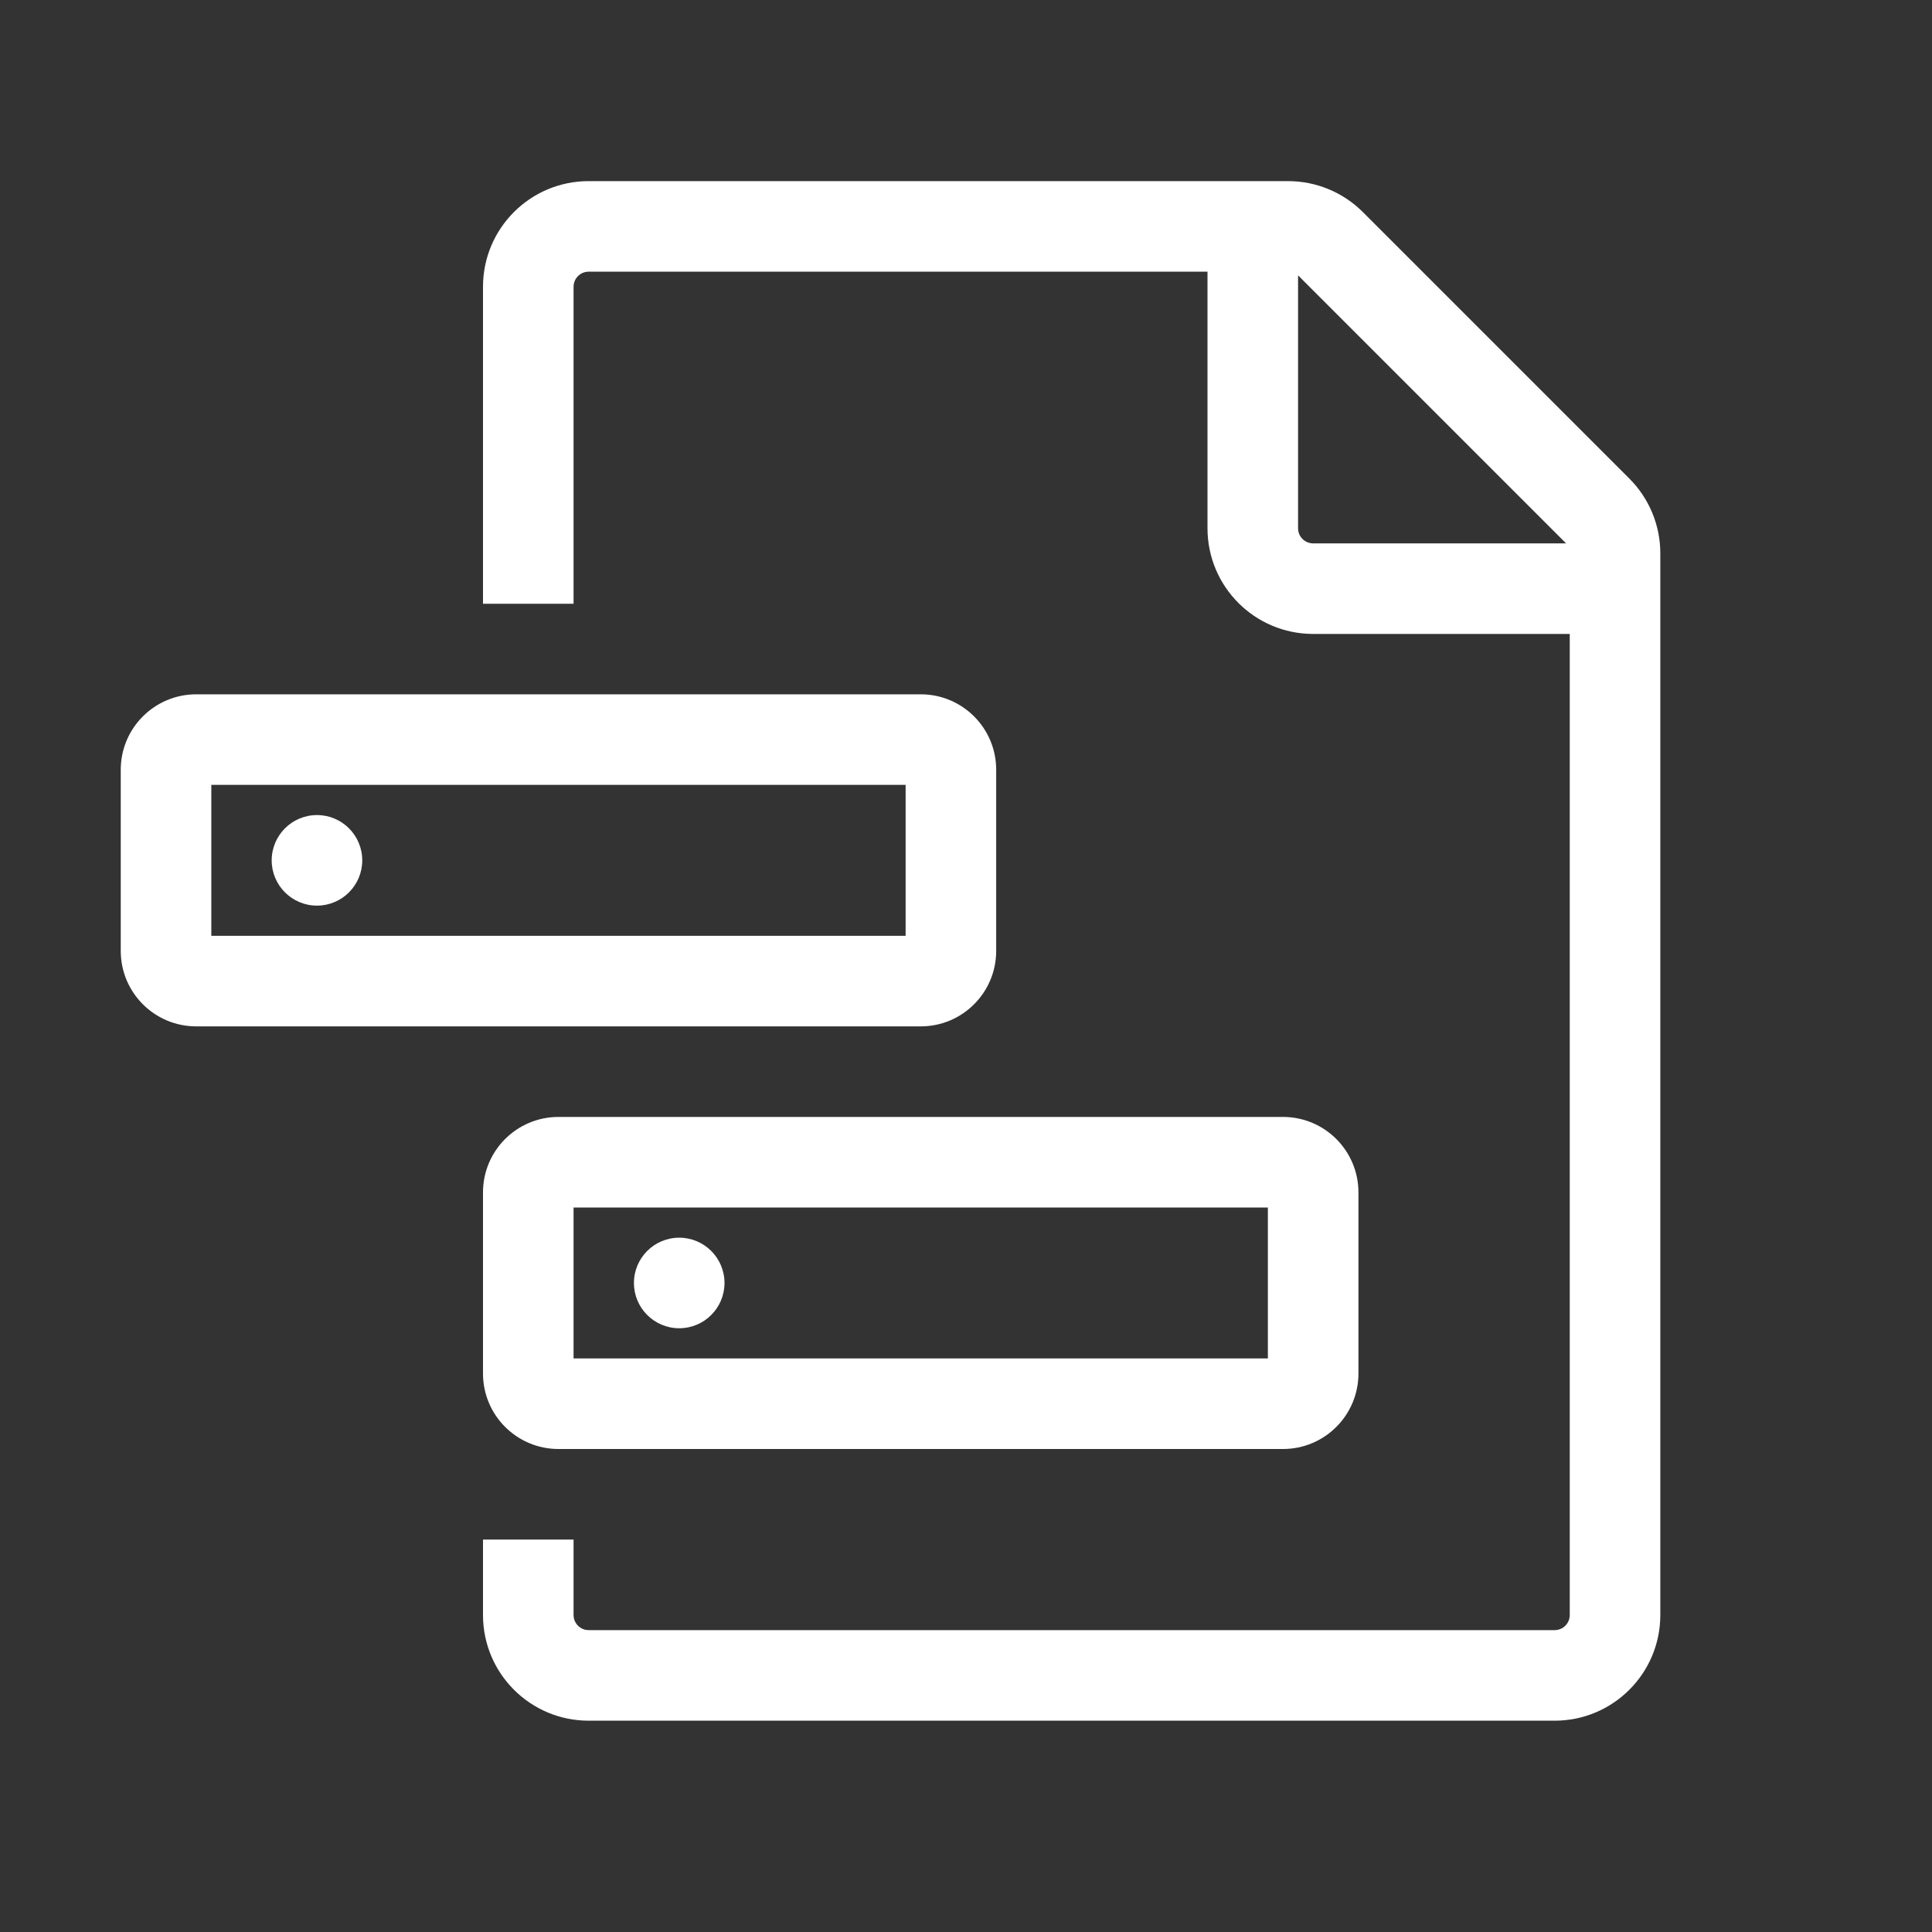
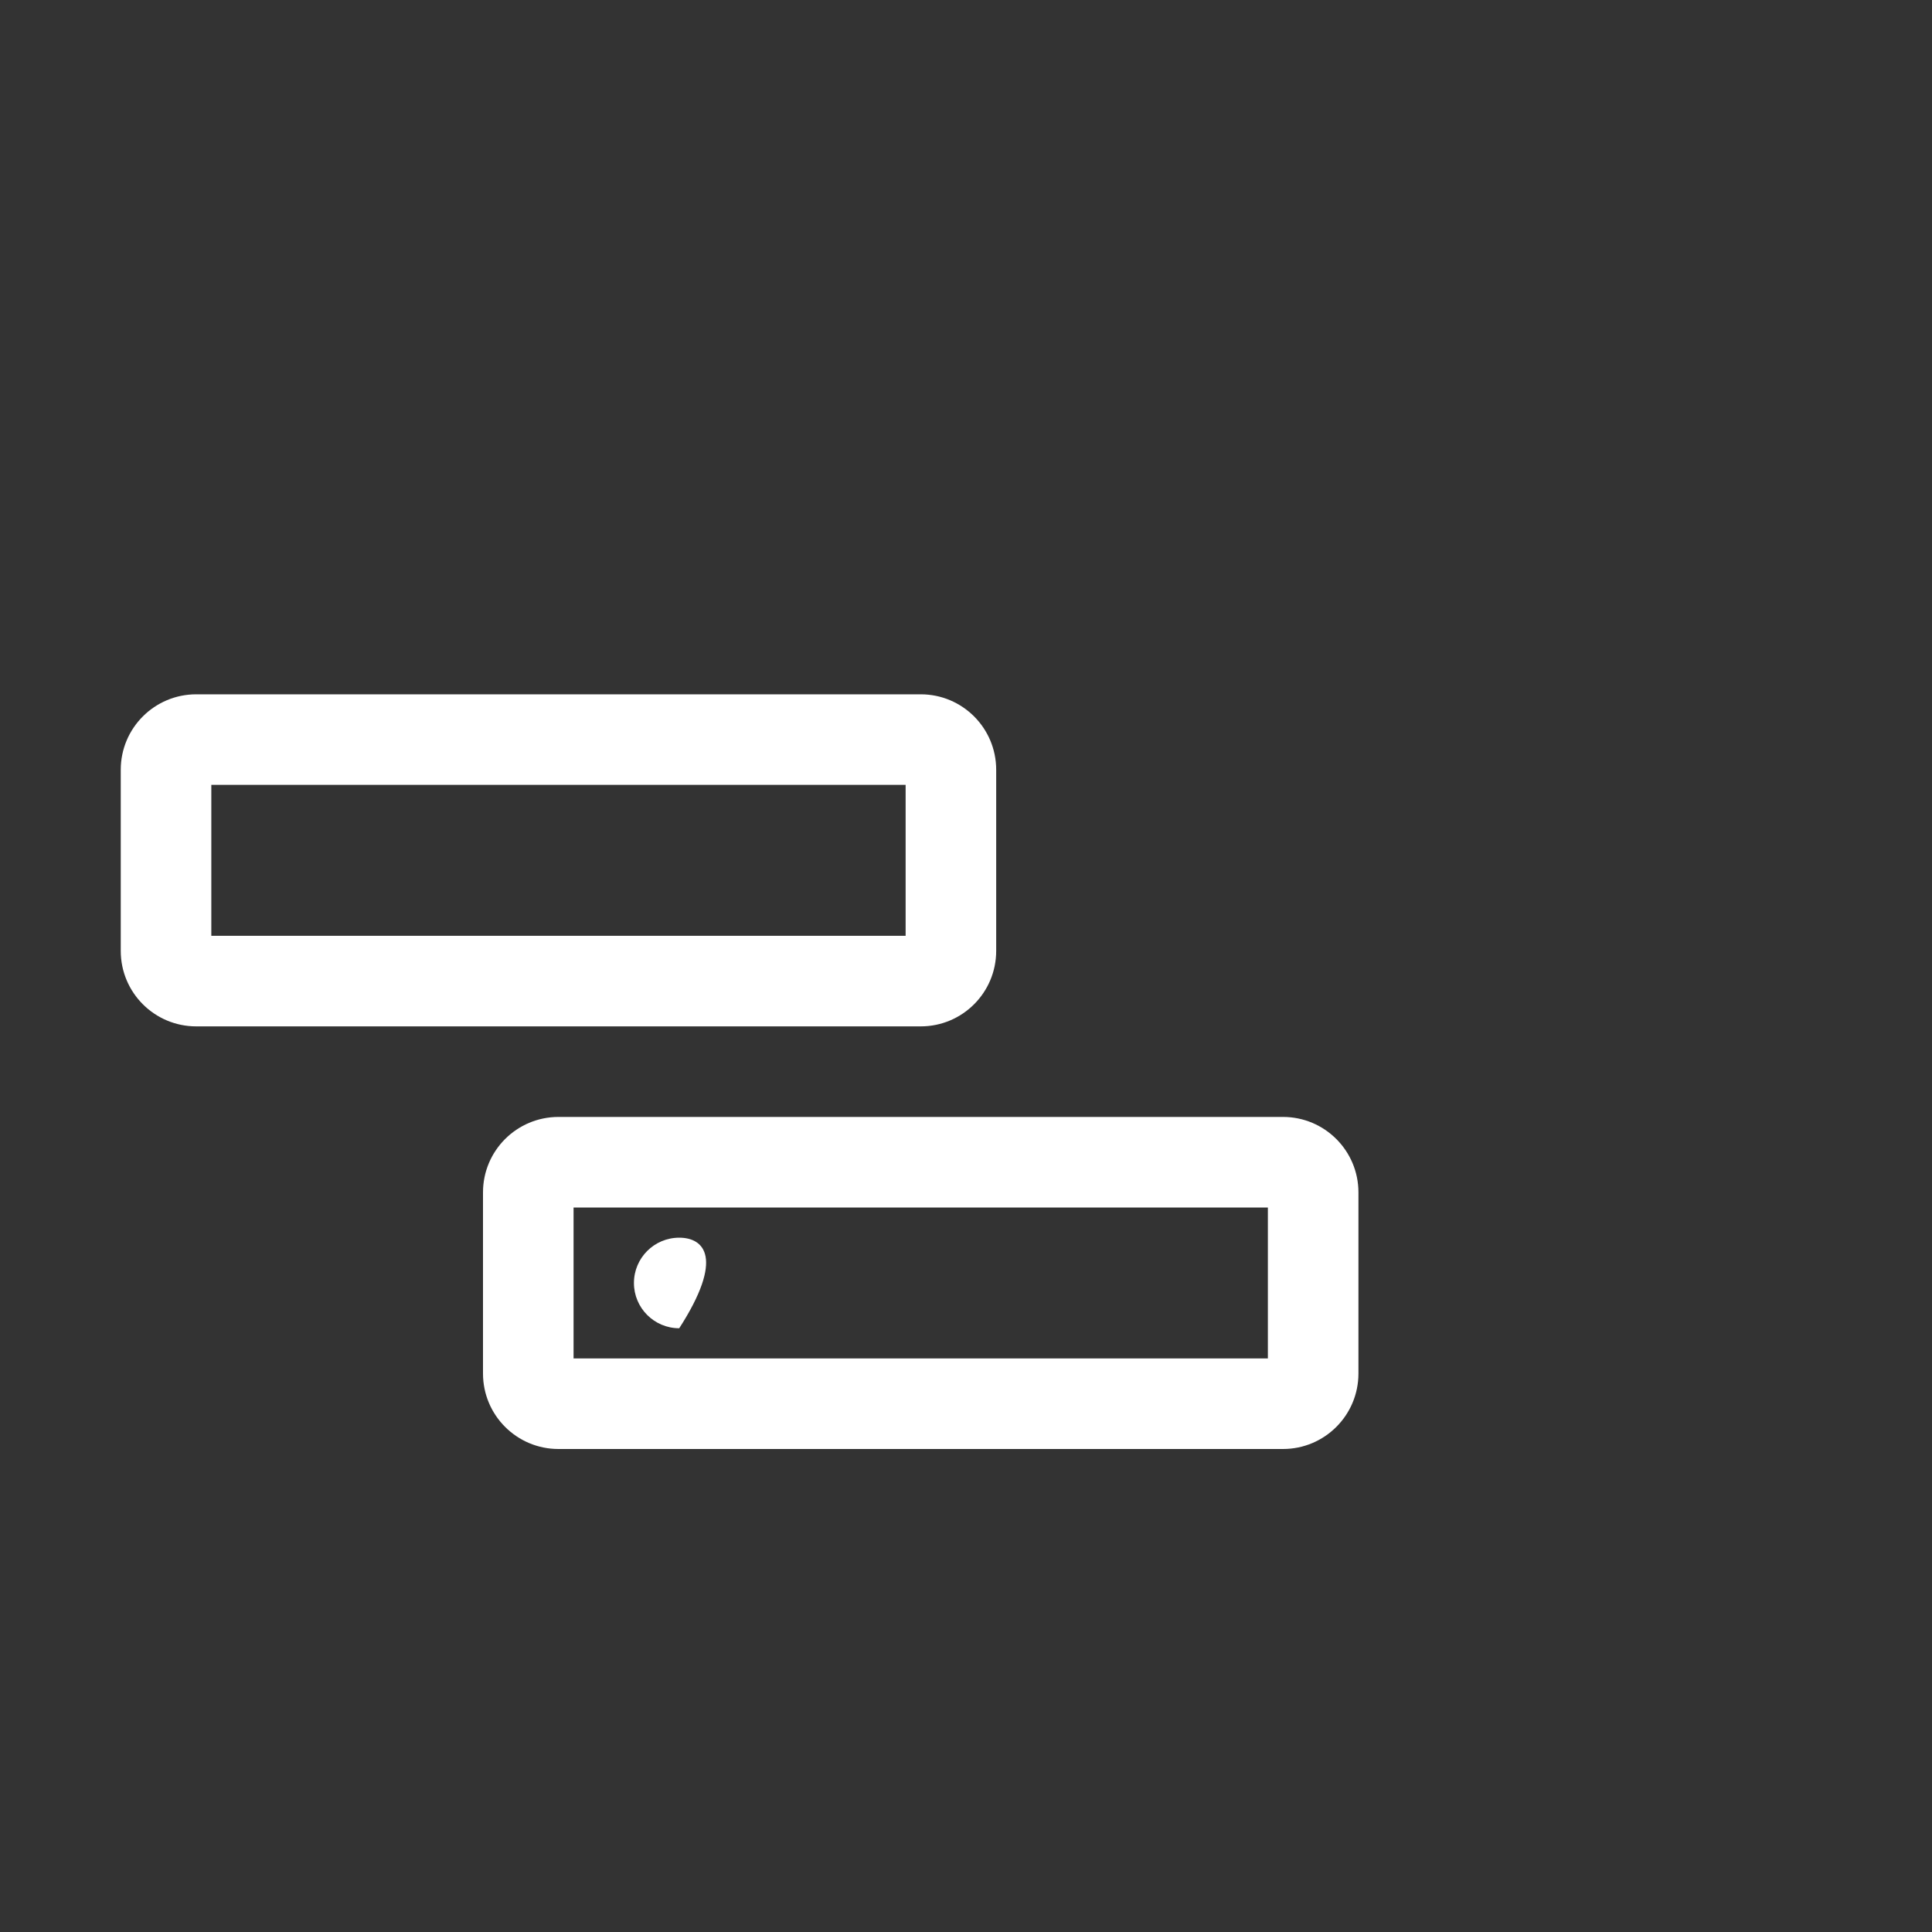
<svg xmlns="http://www.w3.org/2000/svg" width="56" height="56" viewBox="0 0 56 56" fill="none">
  <rect x="0" y="0" width="56" height="56" fill="#333333" stroke="none" />
-   <path fill-rule="evenodd" clip-rule="evenodd" d="M17.062 5.25C15.371 5.25 14 6.621 14 8.312V17.5H16.625V8.312C16.625 8.071 16.821 7.875 17.062 7.875H35V15.312C35 17.004 36.371 18.375 38.062 18.375H45.5V46.812C45.5 47.054 45.304 47.25 45.062 47.25H17.062C16.821 47.25 16.625 47.054 16.625 46.812V44.625H14V46.812C14 48.504 15.371 49.875 17.062 49.875H45.062C46.754 49.875 48.125 48.504 48.125 46.812V16.037C48.125 15.225 47.802 14.446 47.228 13.872L39.503 6.147C38.929 5.573 38.15 5.25 37.338 5.25H17.062ZM45.392 15.75C45.386 15.742 45.379 15.735 45.372 15.728L37.647 8.003C37.64 7.996 37.633 7.989 37.625 7.983V15.312C37.625 15.554 37.821 15.75 38.062 15.75H45.392Z" fill="white" />
-   <path d="M9.188 26.25C9.912 26.25 10.5 25.662 10.5 24.938C10.5 24.213 9.912 23.625 9.188 23.625C8.463 23.625 7.875 24.213 7.875 24.938C7.875 25.662 8.463 26.25 9.188 26.25Z" fill="white" />
  <path fill-rule="evenodd" clip-rule="evenodd" d="M5.688 29.75C4.479 29.75 3.5 28.771 3.5 27.562V22.312C3.5 21.104 4.479 20.125 5.688 20.125H26.688C27.896 20.125 28.875 21.104 28.875 22.312V27.562C28.875 28.771 27.896 29.75 26.688 29.75H5.688ZM6.125 27.125H26.25V22.75H6.125V27.125Z" fill="white" />
-   <path d="M19.688 38.5C20.412 38.5 21 37.912 21 37.188C21 36.463 20.412 35.875 19.688 35.875C18.963 35.875 18.375 36.463 18.375 37.188C18.375 37.912 18.963 38.5 19.688 38.5Z" fill="white" />
+   <path d="M19.688 38.5C21 36.463 20.412 35.875 19.688 35.875C18.963 35.875 18.375 36.463 18.375 37.188C18.375 37.912 18.963 38.5 19.688 38.5Z" fill="white" />
  <path fill-rule="evenodd" clip-rule="evenodd" d="M14 39.812C14 41.021 14.979 42 16.188 42L37.188 42C38.396 42 39.375 41.021 39.375 39.812V34.562C39.375 33.354 38.396 32.375 37.188 32.375H16.188C14.979 32.375 14 33.354 14 34.562V39.812ZM16.625 39.375V35H36.75V39.375L16.625 39.375Z" fill="white" />
</svg>